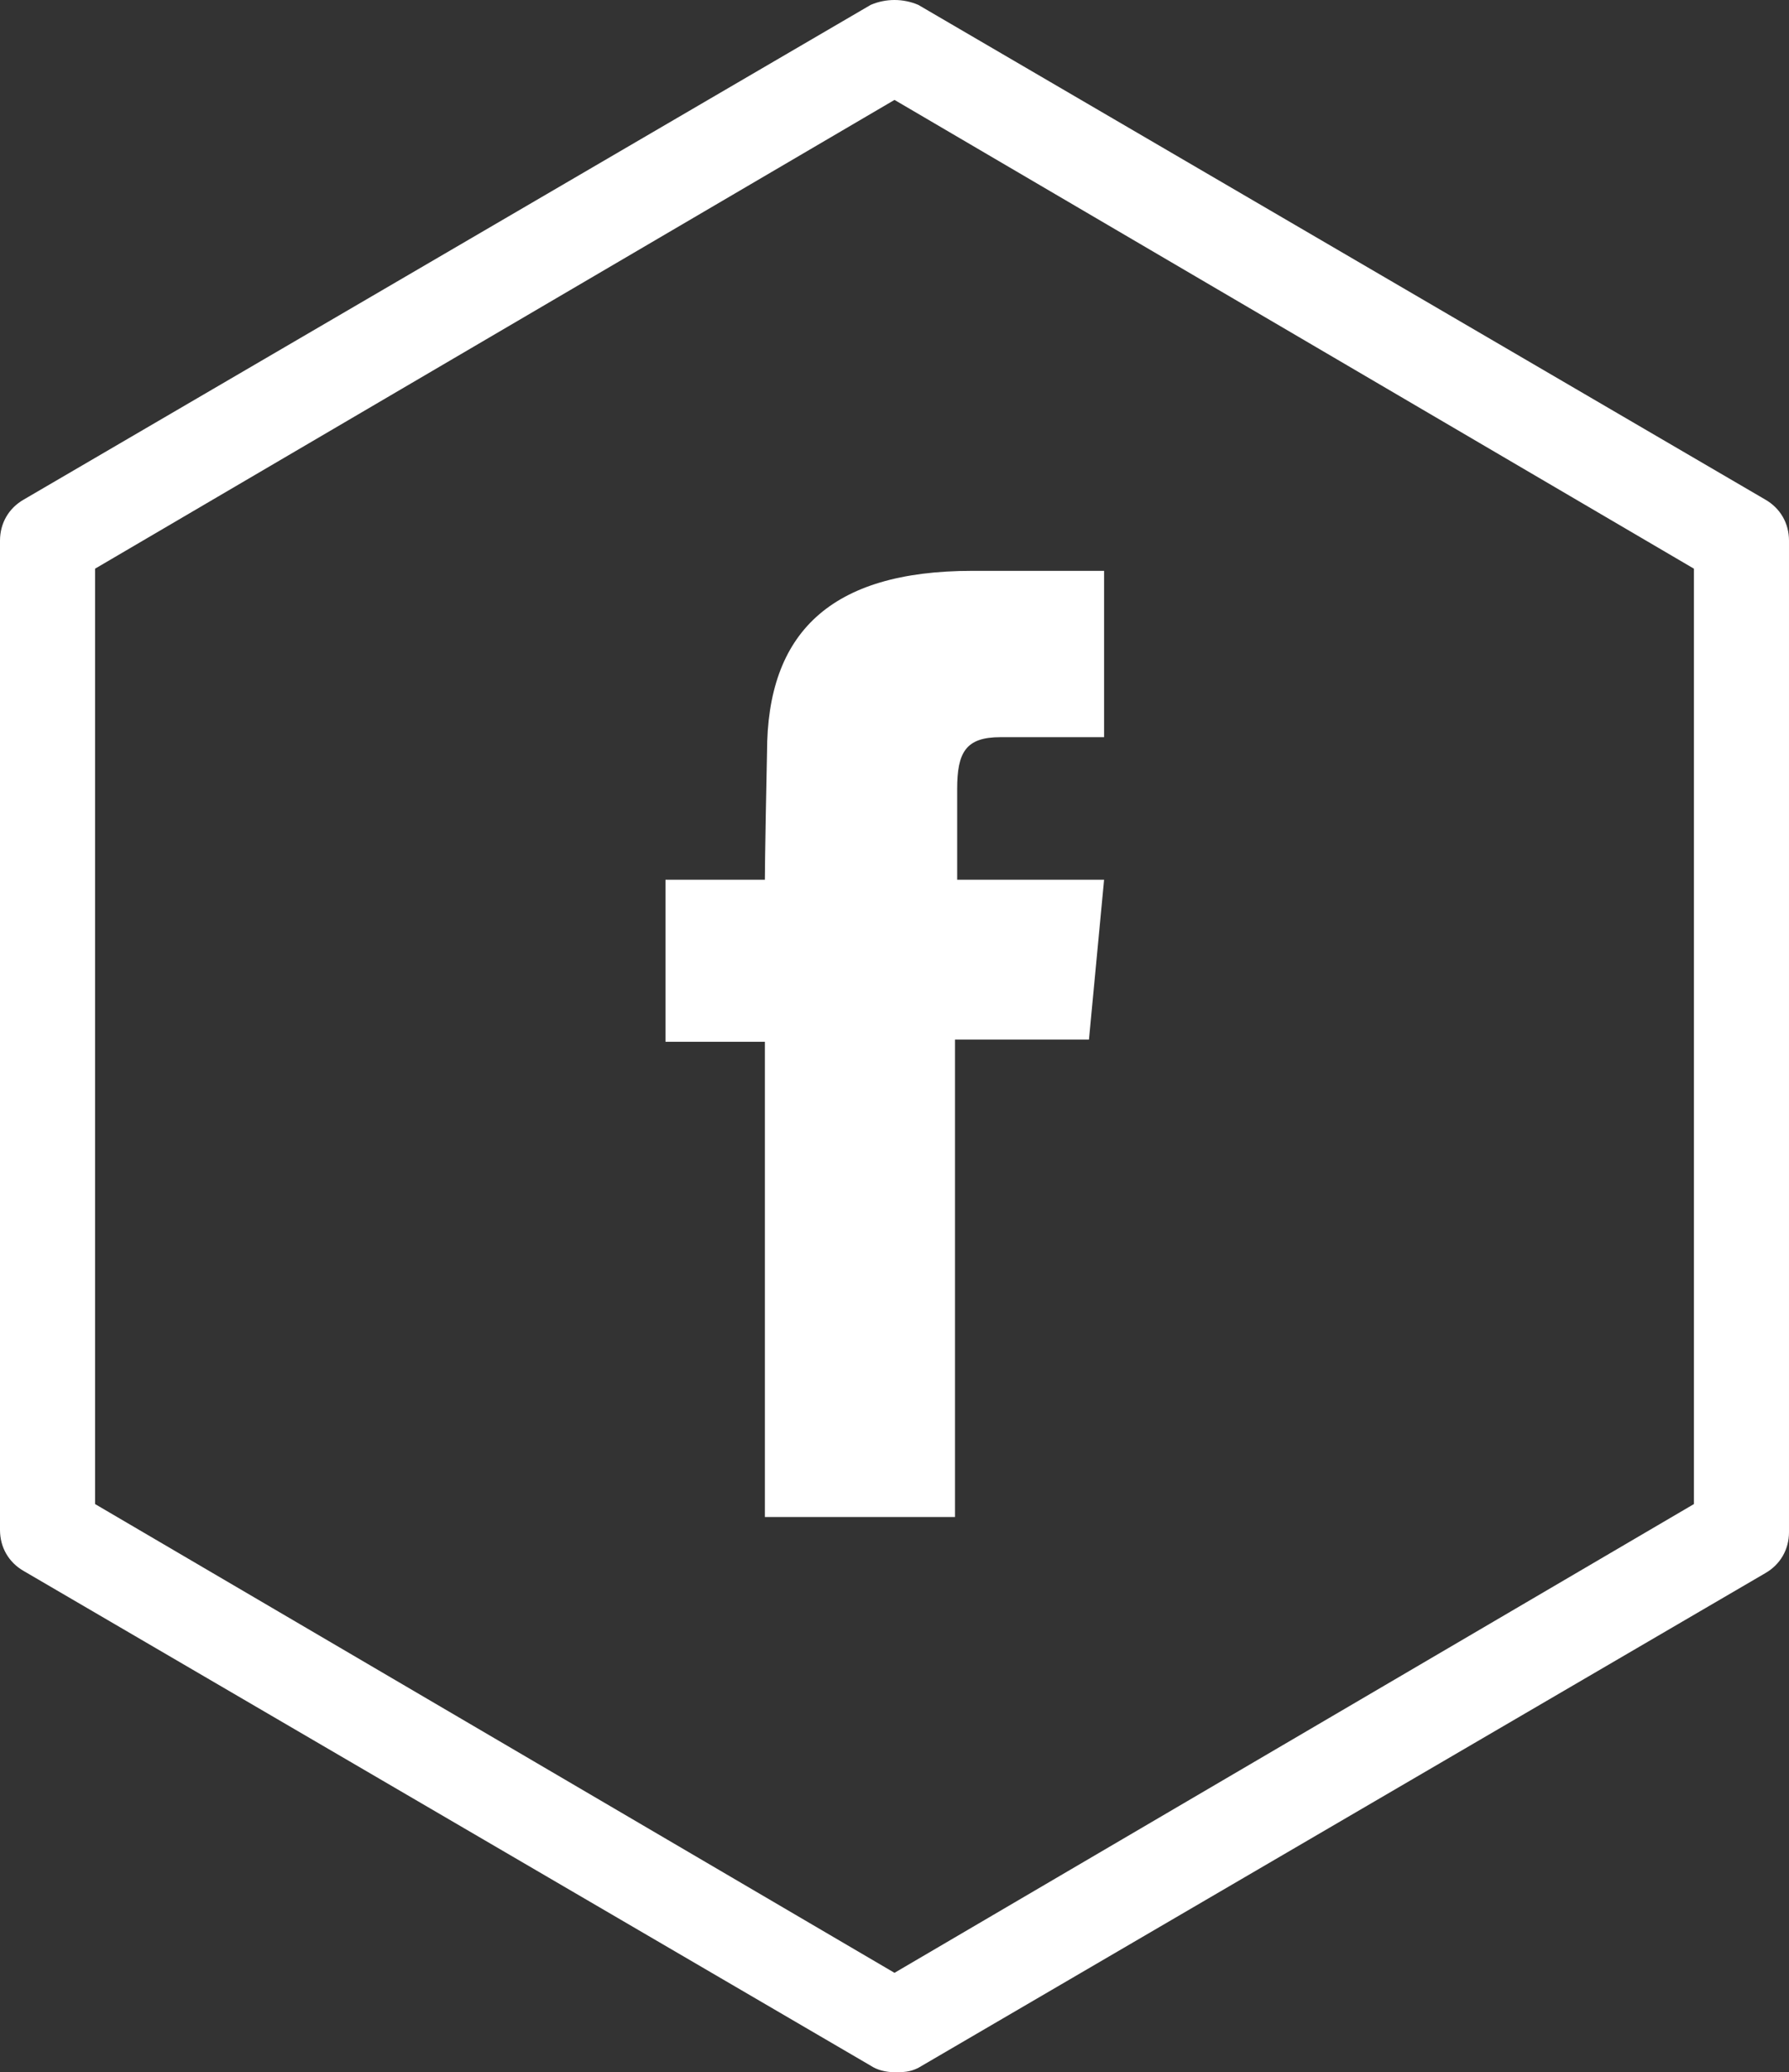
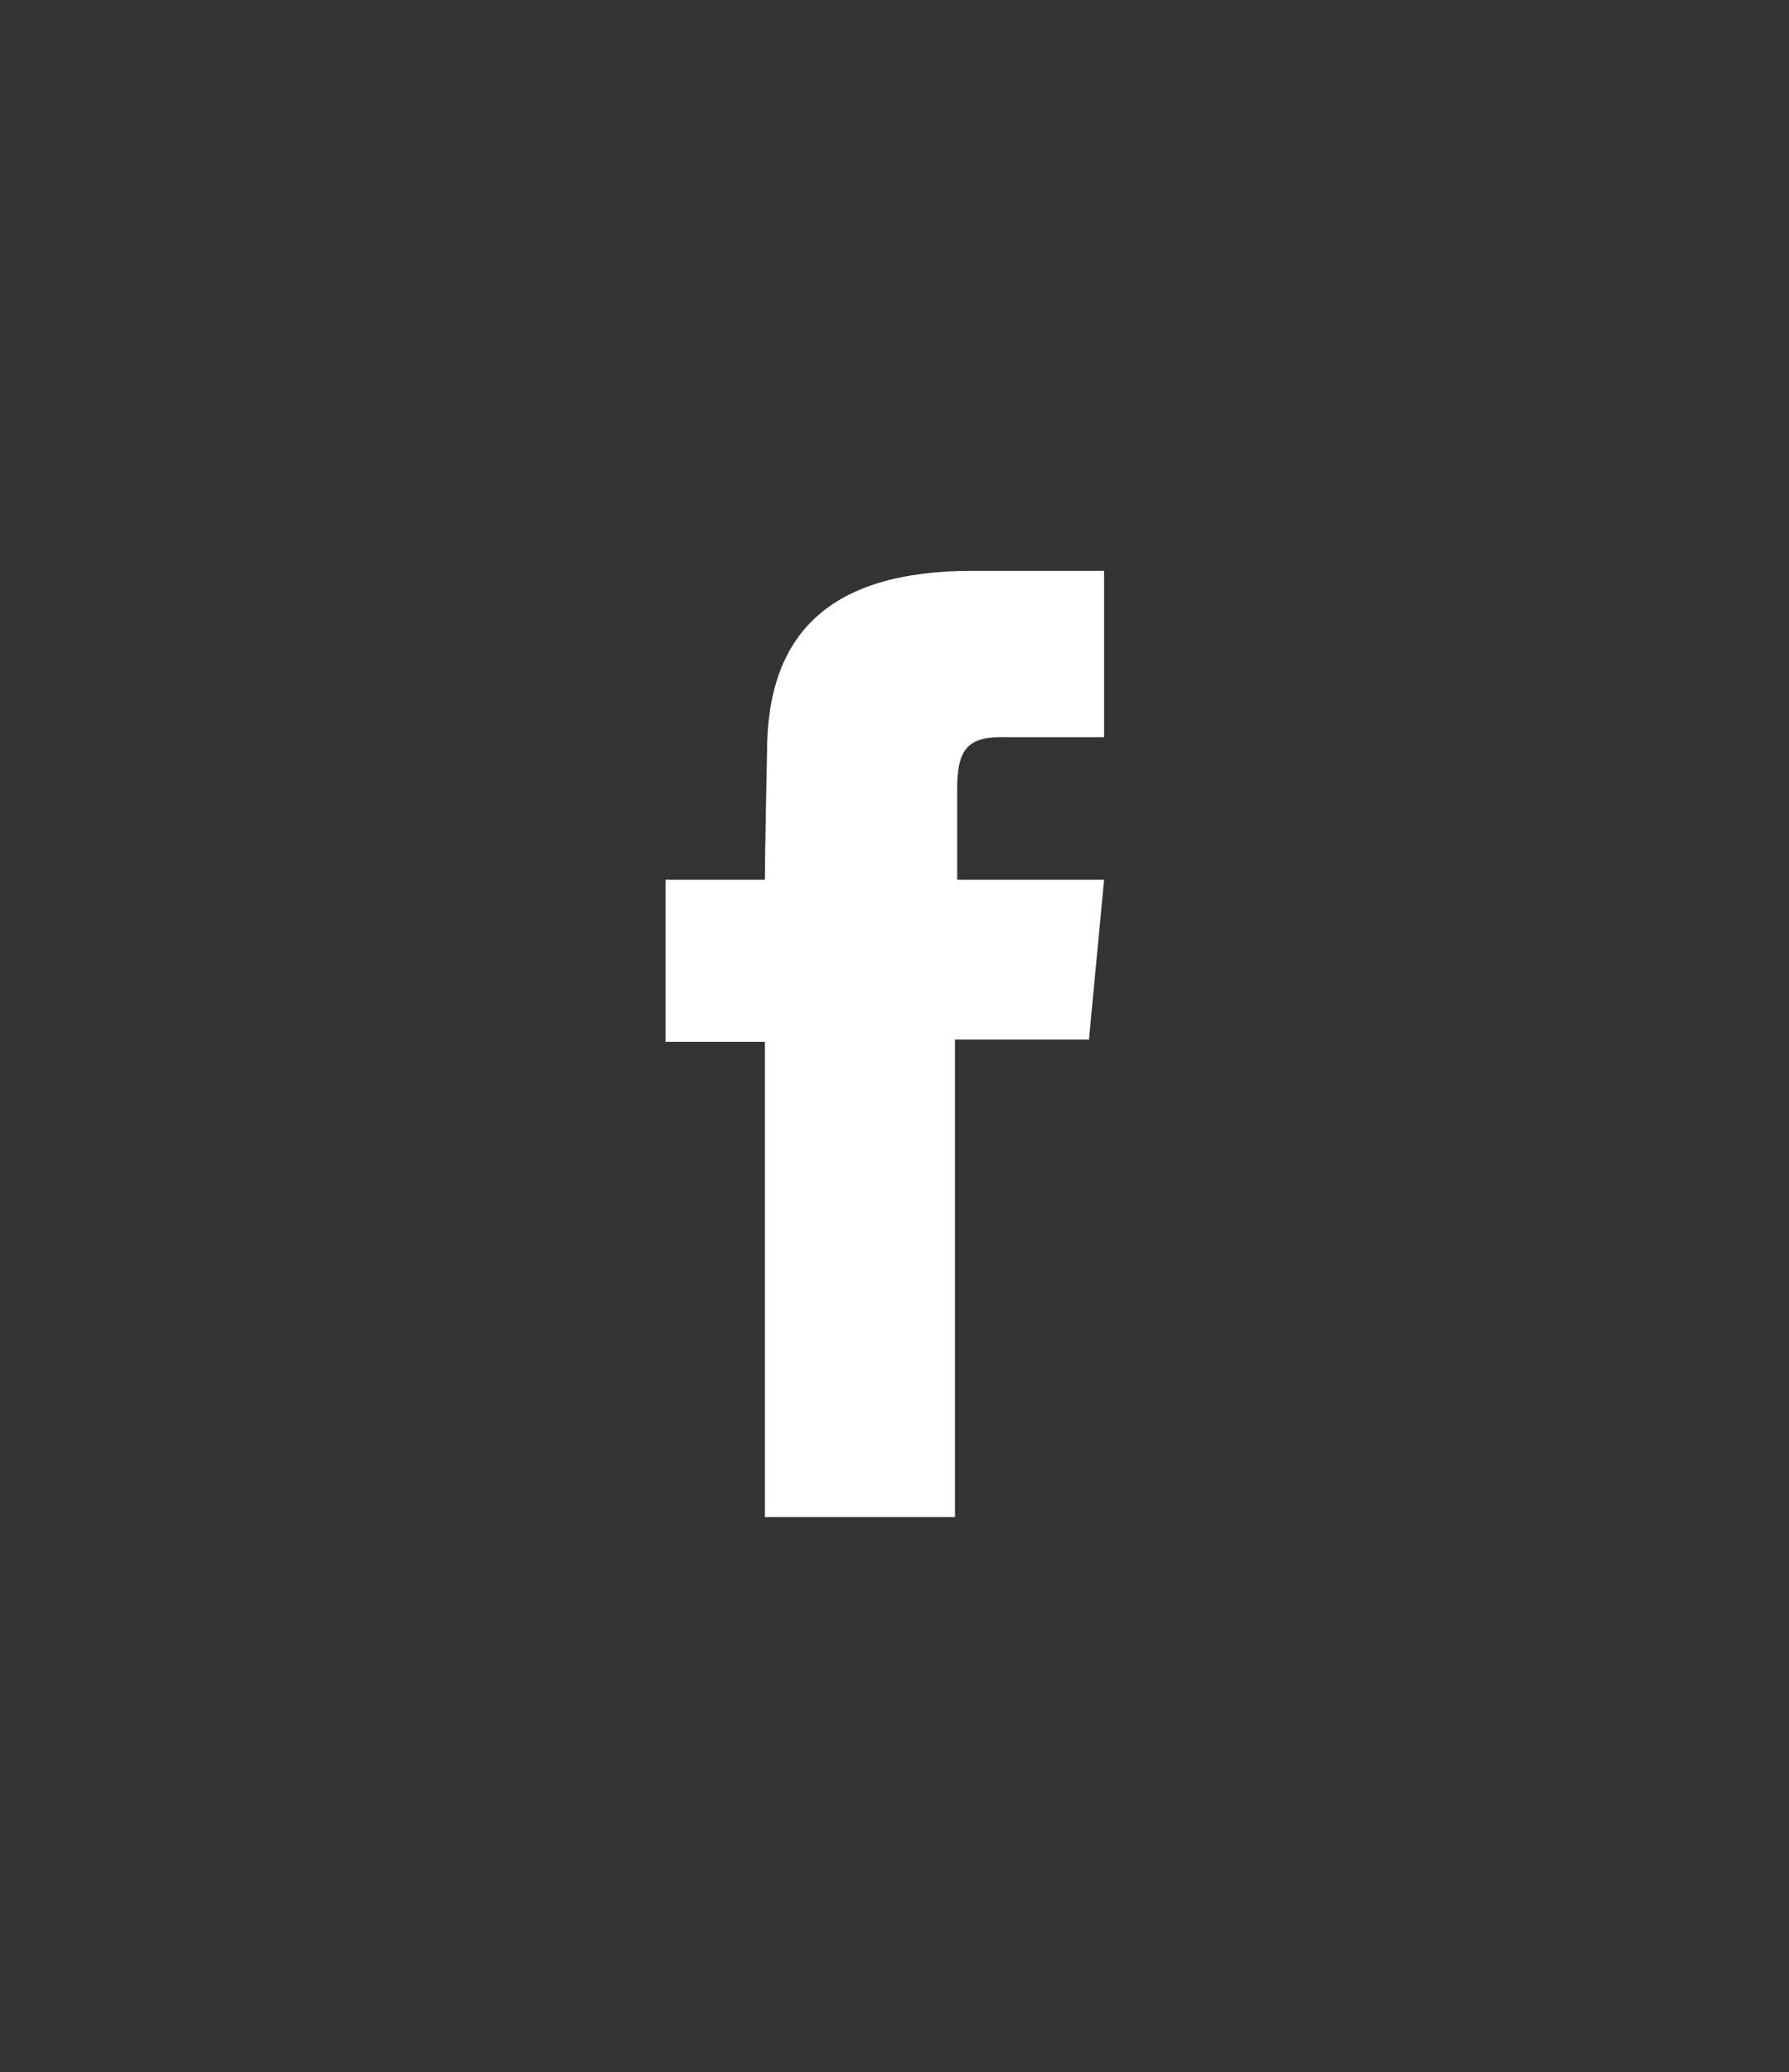
<svg xmlns="http://www.w3.org/2000/svg" viewBox="315.733 187.229 82.8 95.925">
  <rect x="315.733" y="187.229" width="82.8" height="95.925" fill="#333333" stroke="none" />
-   <path class="st0" d="M49.9,98c-0.4,0-0.8-0.1-1.1-0.3L9.6,74.8c-0.7-0.4-1.1-1.1-1.1-1.9V27.1c0-0.8,0.4-1.5,1.1-1.9L48.8,2.3 C49.5,2,50.3,2,51,2.3l39.2,22.9c0.7,0.4,1.1,1.1,1.1,1.9V73c0,0.8-0.4,1.5-1.1,1.9L51,97.8C50.6,98,50.3,98,49.9,98z M12.9,71.7 l37,21.7l37-21.7V28.4l-37-21.7l-37,21.7V71.7z" style="fill: rgb(255, 255, 255);" transform="matrix(1, 0, 0, 1, 307.233, 185.154)" />
  <path id="facebook-icon" class="st0" d="M43.9,42.8h-4.6v7.5h4.6v22h8.8V50.2h6.2l0.7-7.4h-6.8c0,0,0-2.8,0-4.2c0-1.7,0.4-2.4,2-2.4 c1.4,0,4.8,0,4.8,0v-7.7c0,0-5,0-6.1,0c-6.6,0-9.5,2.9-9.5,8.4C43.9,41.7,43.9,42.8,43.9,42.8z" style="fill: rgb(255, 255, 255);" transform="matrix(1, 0, 0, 1, 307.233, 185.154)" />
</svg>